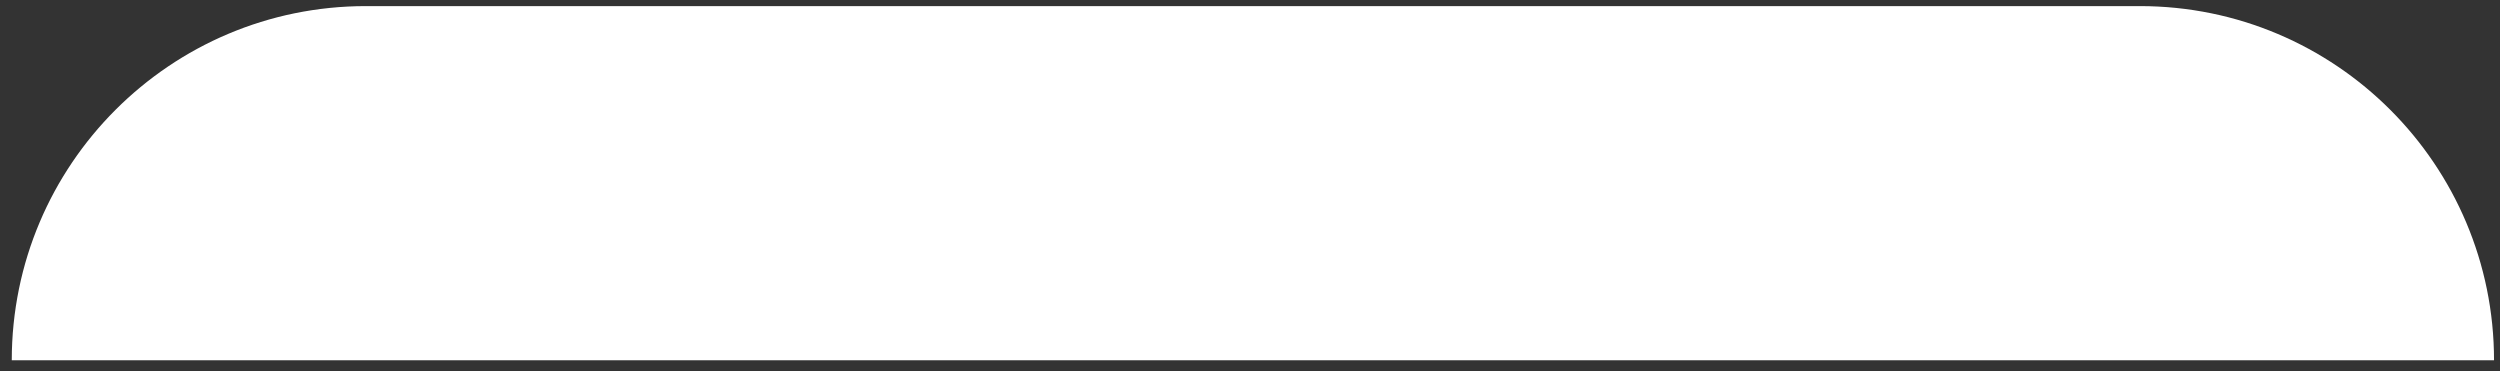
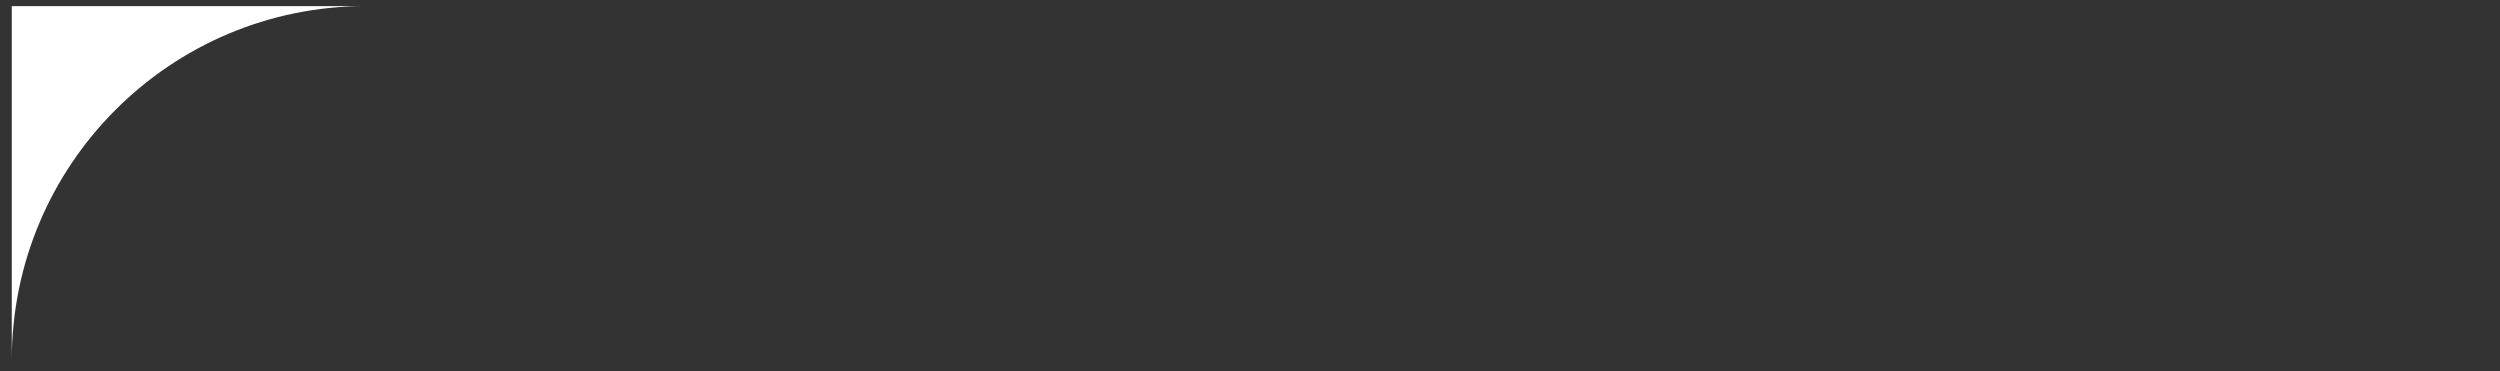
<svg xmlns="http://www.w3.org/2000/svg" width="202" height="30" viewBox="0 0 202 30" fill="none">
  <rect x="0" y="0" width="202" height="30" fill="#333333" stroke="none" />
-   <path d="M0.951 29.11C0.951 13.305 13.764 0.493 29.569 0.493H172.9C188.705 0.493 201.517 13.305 201.517 29.11H0.951Z" fill="white" />
+   <path d="M0.951 29.11C0.951 13.305 13.764 0.493 29.569 0.493H172.9H0.951Z" fill="white" />
</svg>